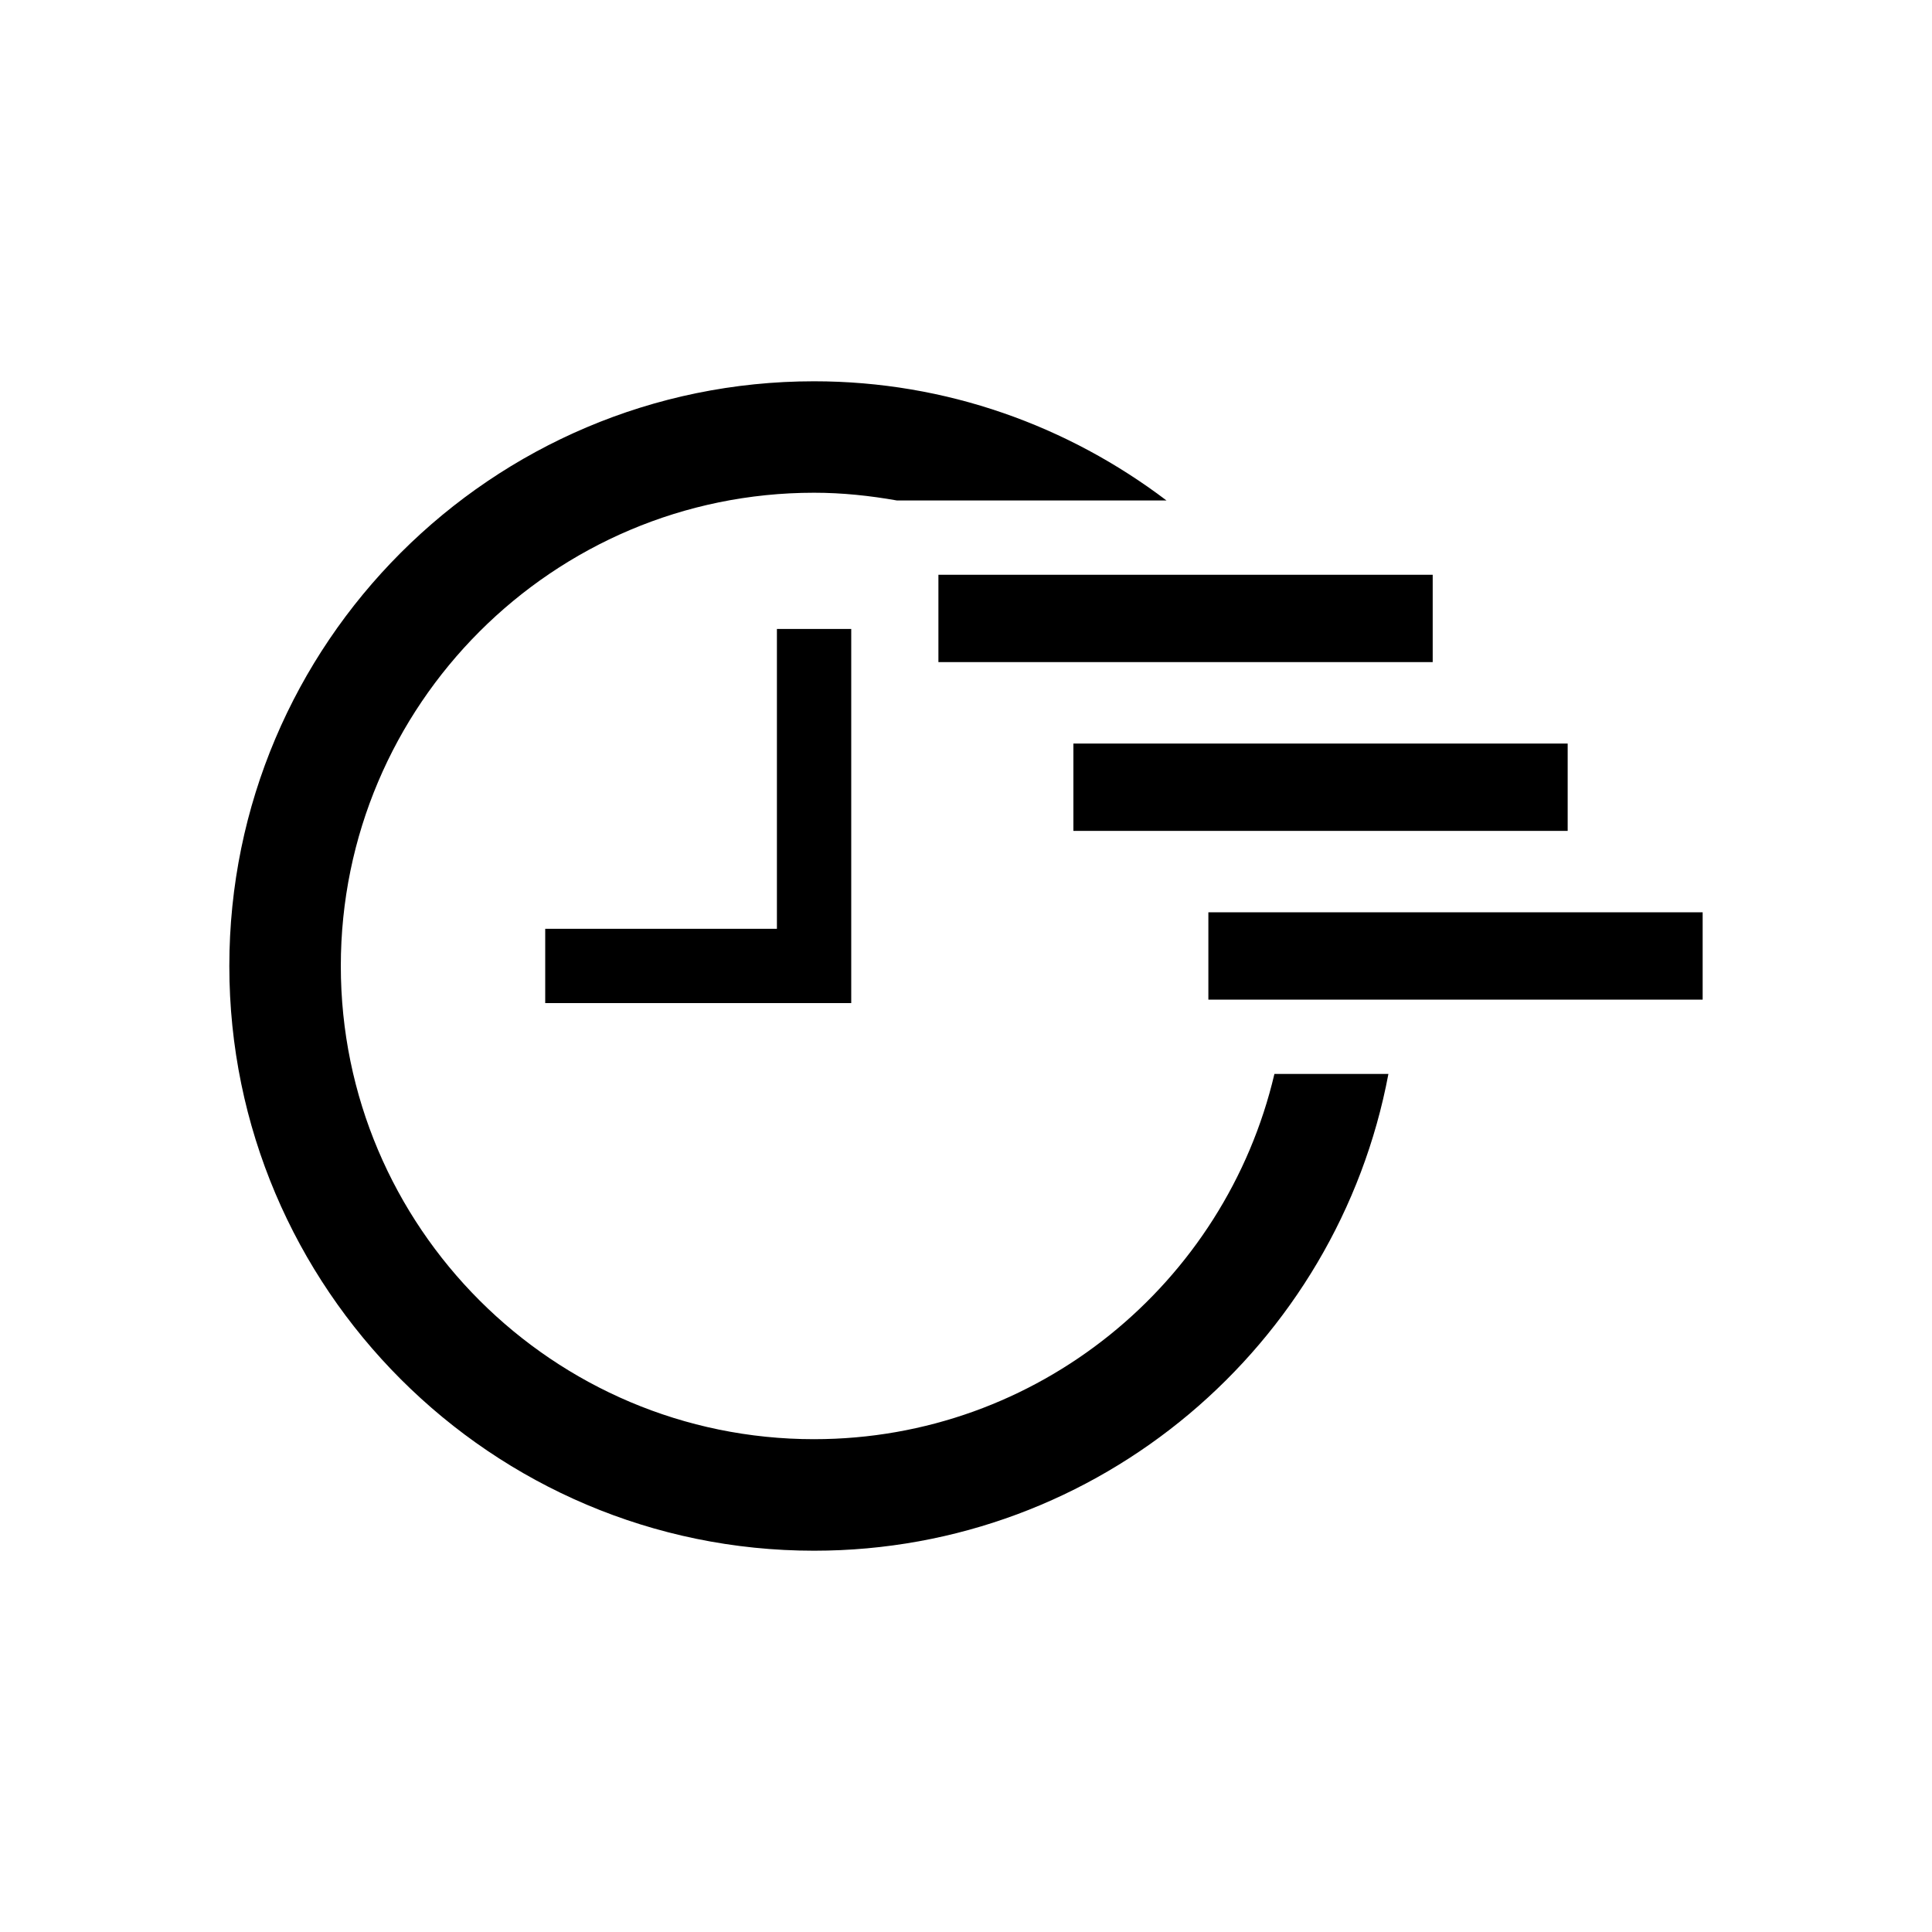
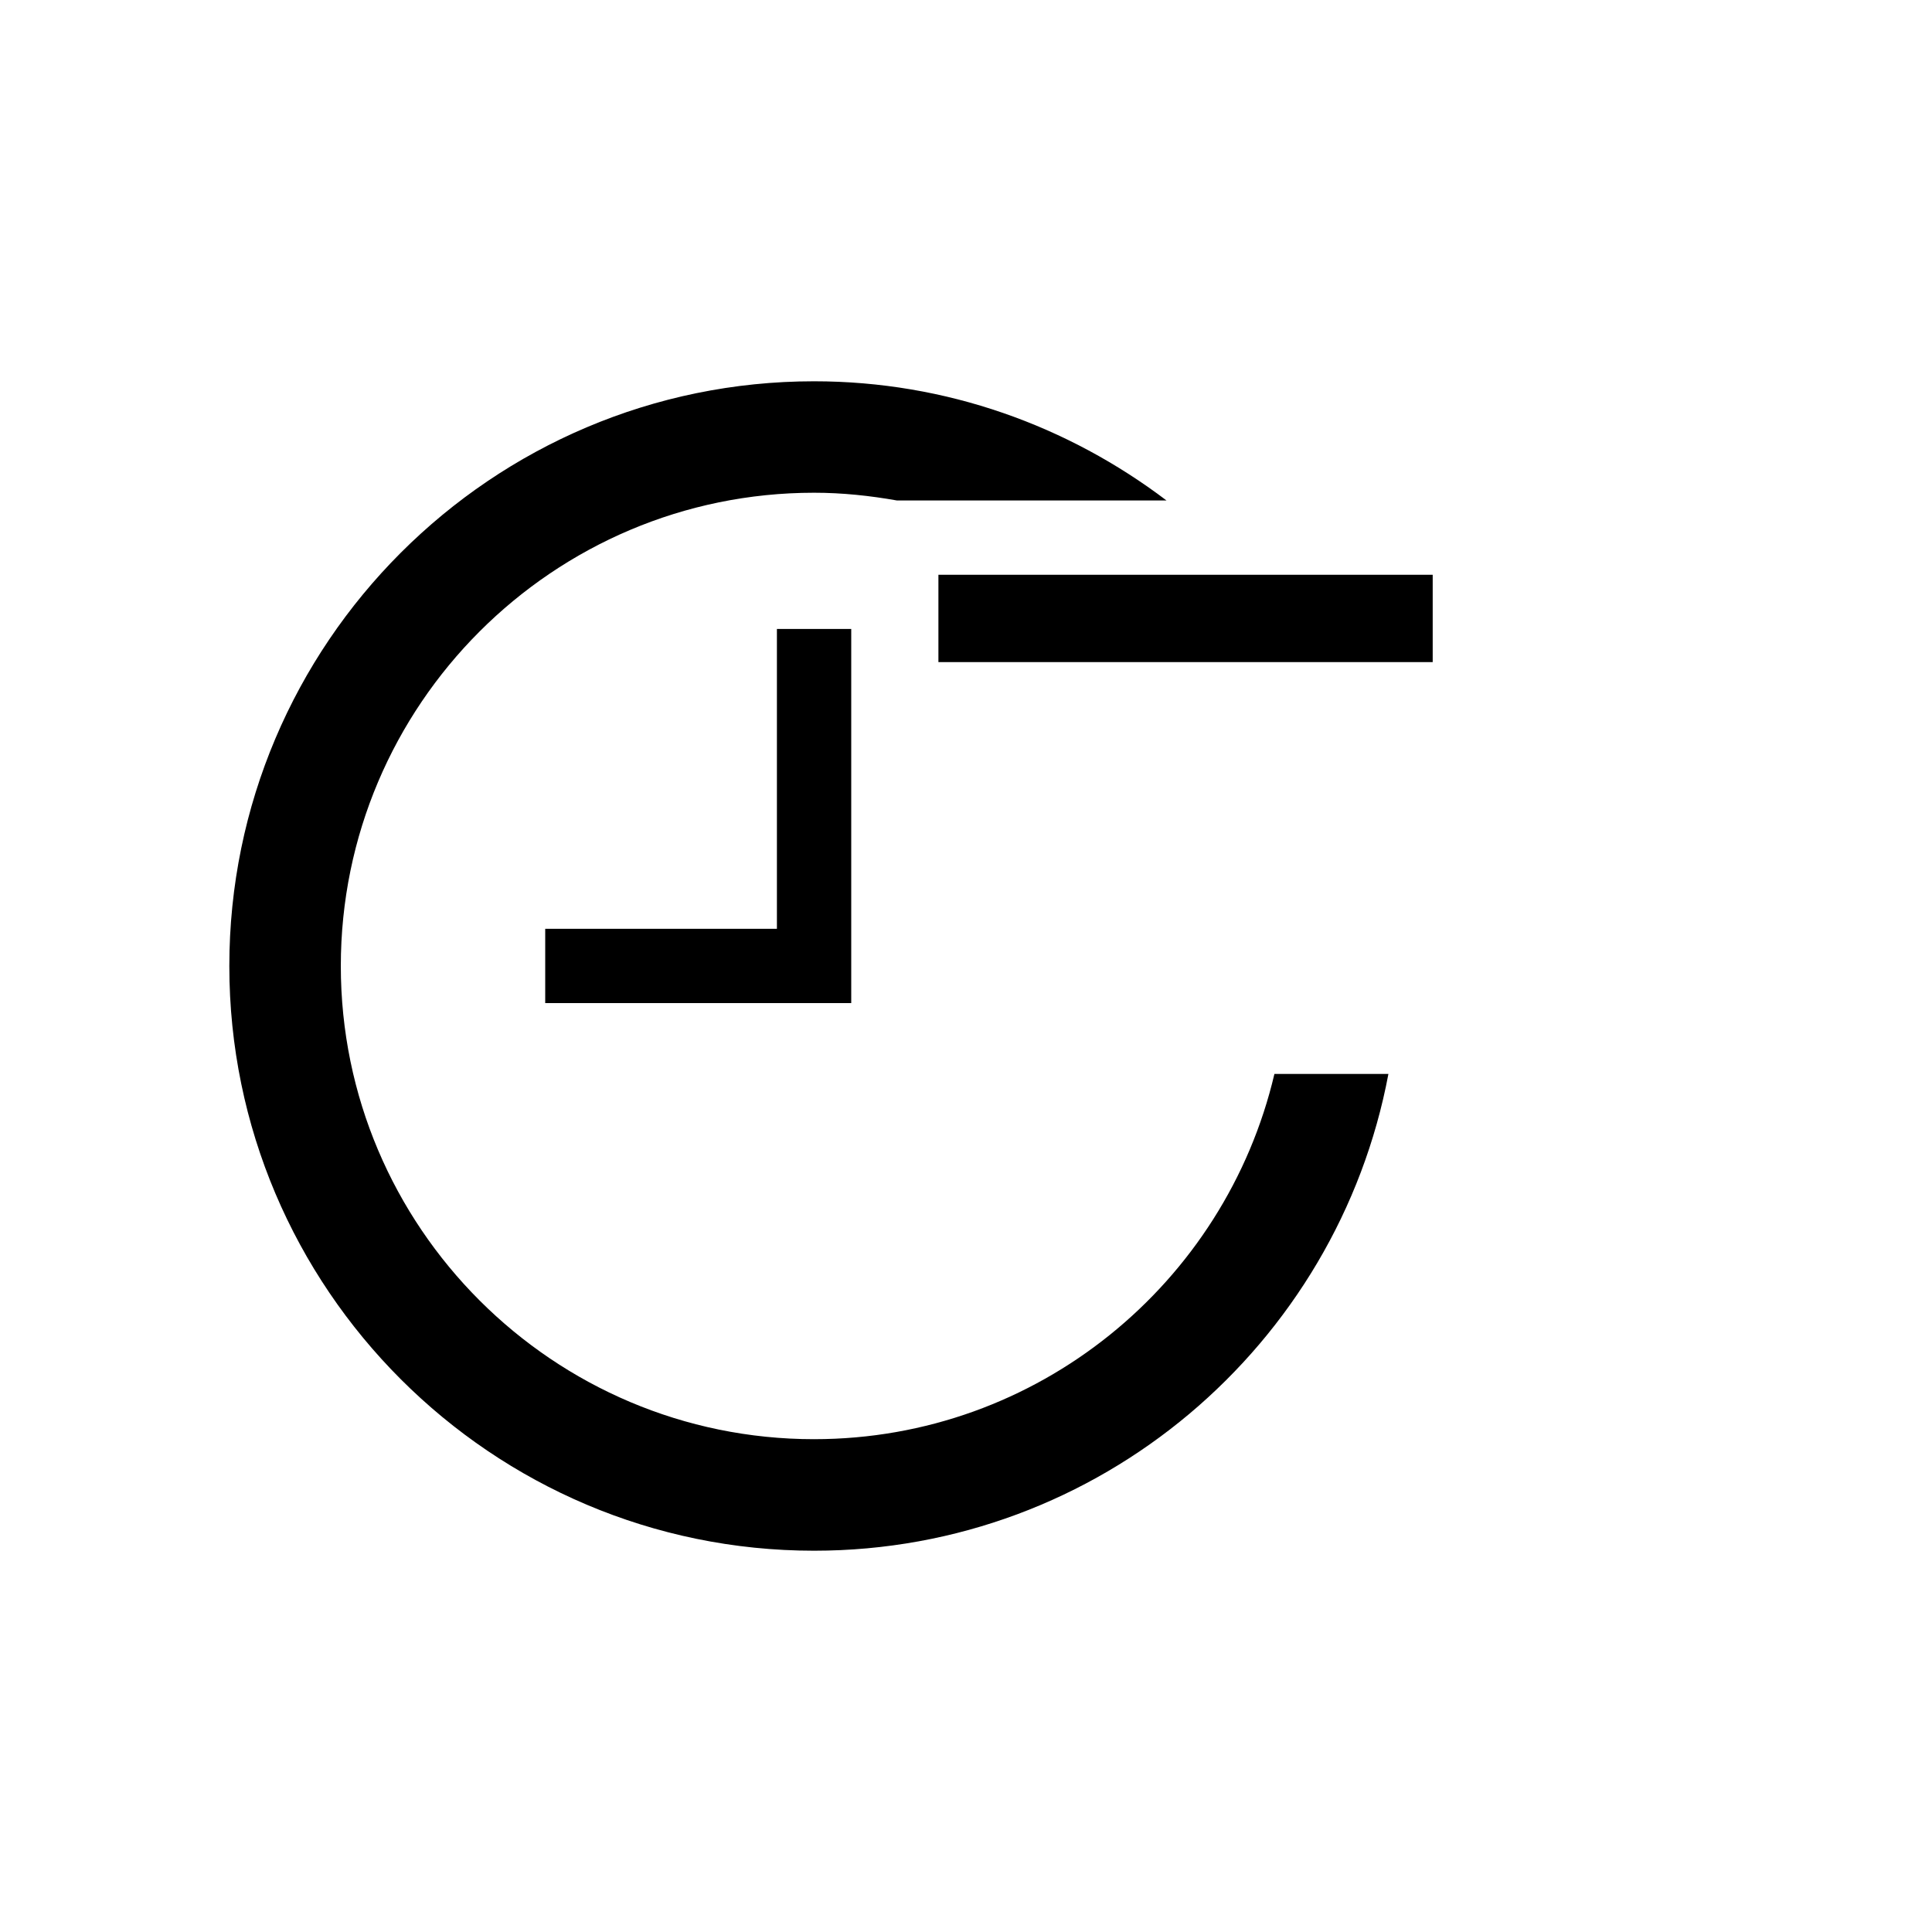
<svg xmlns="http://www.w3.org/2000/svg" fill="#000000" width="800px" height="800px" version="1.1" viewBox="144 144 512 512">
  <g>
    <path d="m392.69 296.32h130.99v23.145h-130.99z" />
-     <path d="m428.46 341.05h130.99v23.145h-130.99z" />
-     <path d="m464.23 385.77h130.99v23.145h-130.99z" />
+     <path d="m464.23 385.77h130.99h-130.99z" />
    <path d="m359.74 525.4c-69.164 0-125.42-56.238-125.42-125.4 0-69.164 56.254-125.42 125.42-125.42 7.512 0 14.801 0.789 21.945 2.047h71.445c-26.023-19.727-58.316-31.582-93.395-31.582-85.441 0.004-154.96 69.512-154.96 154.96 0 85.441 69.527 154.95 154.97 154.95 75.664 0 138.72-54.555 152.2-126.35h-30.211c-12.992 55.387-62.699 96.793-121.99 96.793z" />
    <path d="m349.89 390.14h-61.402v19.695h81.098v-99.156h-19.695z" />
  </g>
</svg>